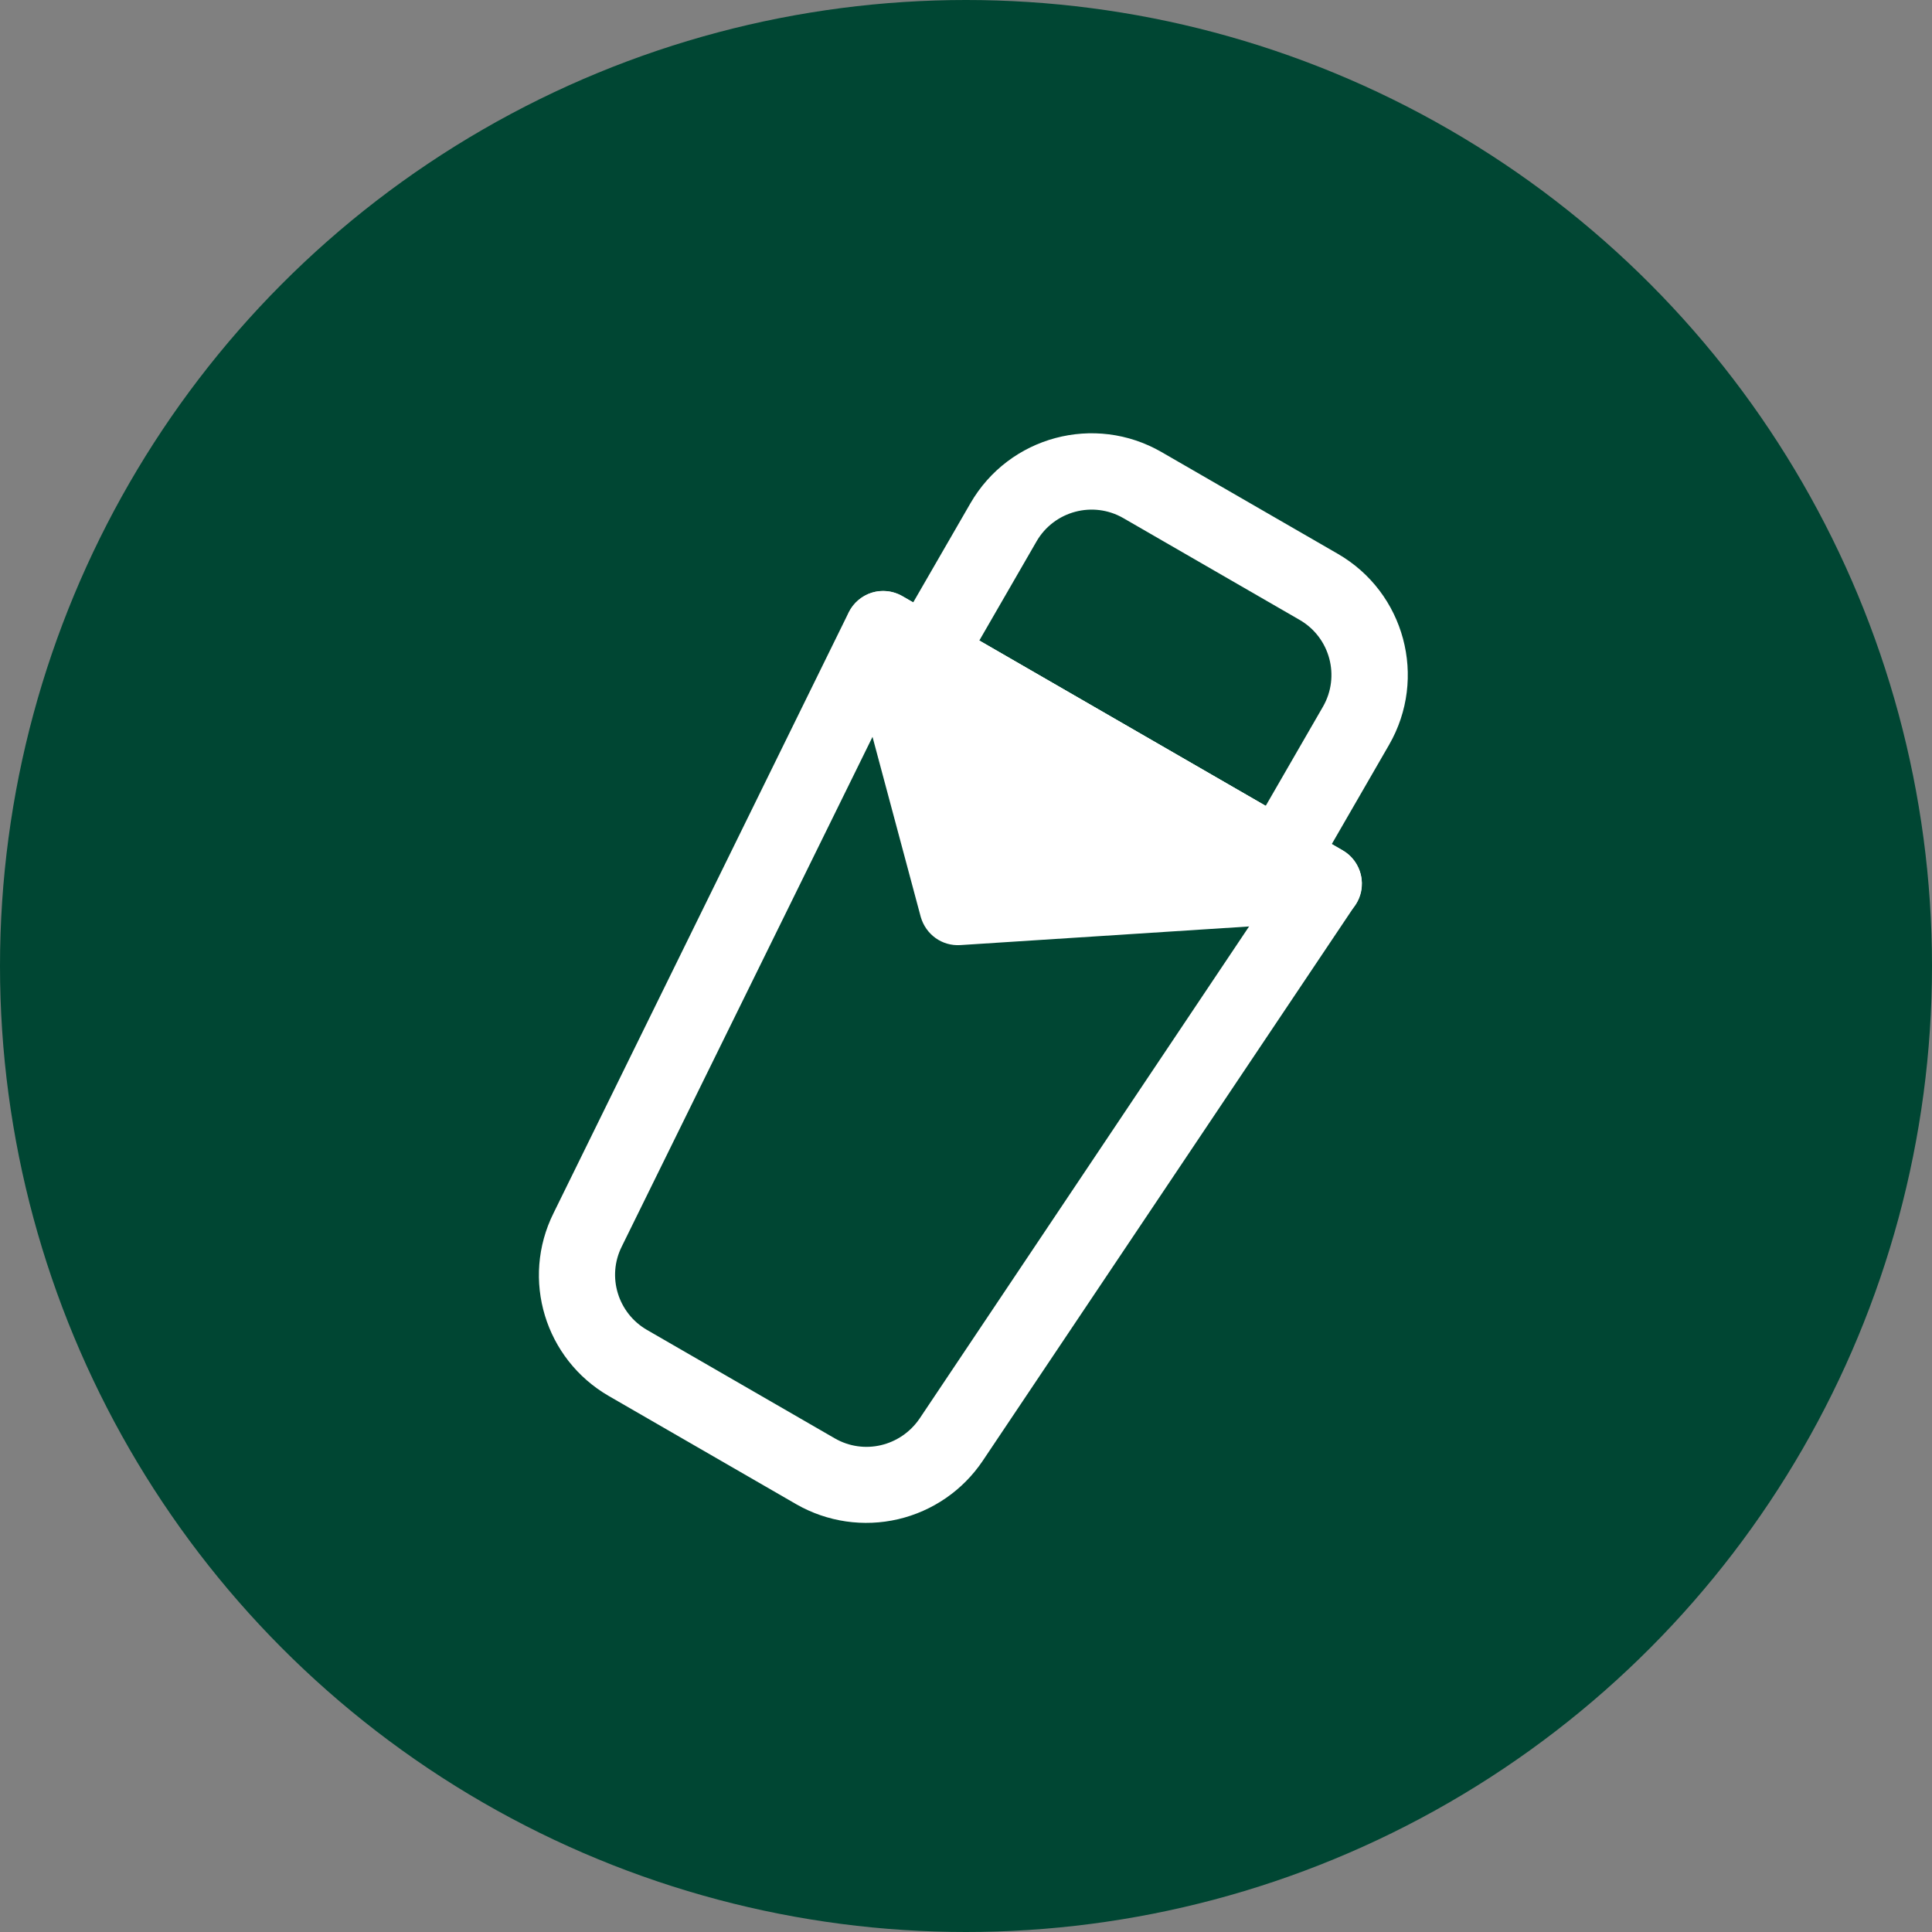
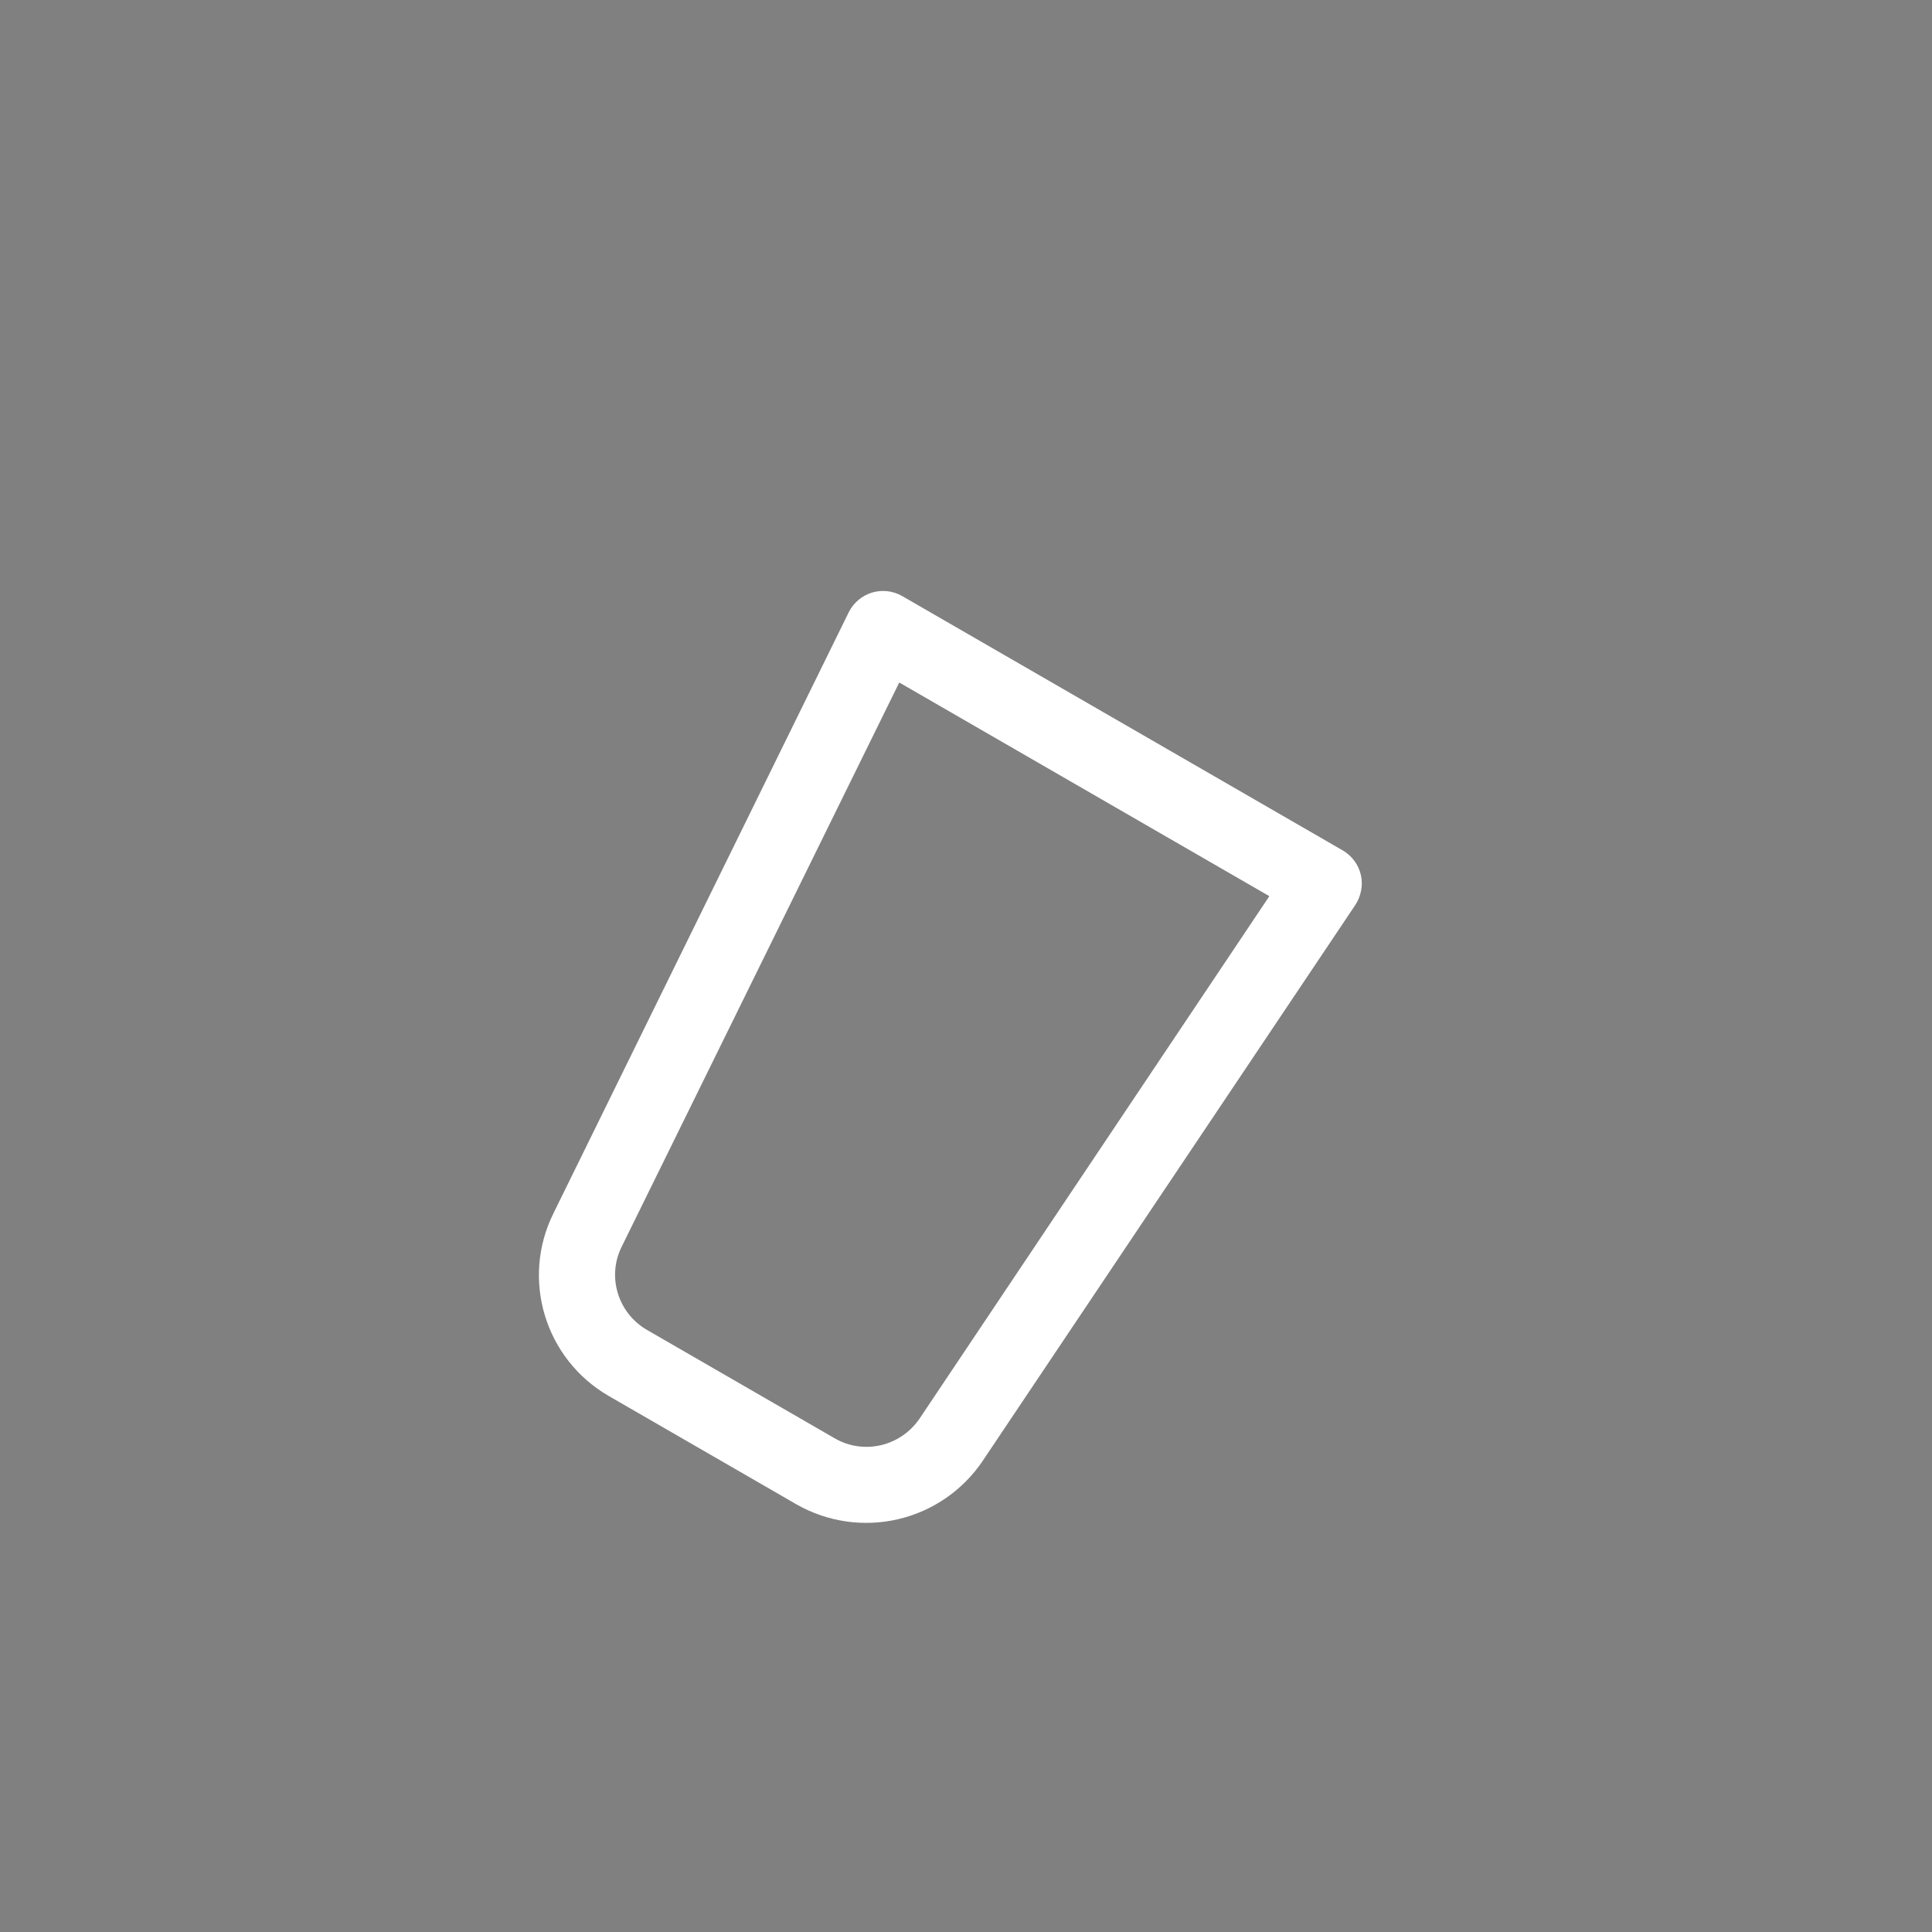
<svg xmlns="http://www.w3.org/2000/svg" width="84" height="84" viewBox="0 0 84 84" fill="none">
  <rect x="0" y="0" width="84" height="84" fill="#808080" stroke="none" />
-   <circle cx="42" cy="42" r="42" fill="#004633" />
  <path fill-rule="evenodd" clip-rule="evenodd" d="M37.905 25.767C38.34 25.634 38.822 25.683 39.224 25.915L58.381 36.975C58.783 37.208 59.067 37.601 59.169 38.043C59.271 38.486 59.173 38.965 58.933 39.337L42.725 63.517C41.865 64.795 40.552 65.701 39.051 66.052C37.551 66.403 35.972 66.173 34.634 65.409L26.473 60.698C23.696 59.094 22.636 55.621 24.067 52.744L36.903 26.618C37.004 26.416 37.145 26.237 37.317 26.09C37.49 25.944 37.69 25.834 37.905 25.767ZM39.098 29.674L27.032 54.2C26.378 55.509 26.868 57.094 28.132 57.824L36.293 62.536C37.557 63.266 39.156 62.886 39.982 61.677L55.189 38.964L39.098 29.674Z" fill="white" />
-   <path fill-rule="evenodd" clip-rule="evenodd" d="M58.382 36.975C59.014 37.34 59.327 38.082 59.175 38.787C59.013 39.511 58.388 40.018 57.672 40.064L41.754 41.091C40.958 41.142 40.255 40.634 40.033 39.868L36.795 27.781C36.711 27.465 36.723 27.13 36.829 26.82C36.935 26.511 37.13 26.239 37.39 26.04C37.649 25.84 37.962 25.722 38.289 25.7C38.616 25.678 38.941 25.753 39.226 25.915L58.382 36.975Z" fill="white" />
-   <path fill-rule="evenodd" clip-rule="evenodd" d="M42.193 21.881C43.874 18.97 47.591 17.974 50.502 19.655L58.165 24.079C61.077 25.76 62.073 29.477 60.392 32.388L57.074 38.135C56.62 38.921 55.593 39.196 54.807 38.742L39.482 29.895C38.697 29.441 38.421 28.414 38.875 27.628L42.193 21.881ZM48.843 22.528C47.522 21.765 45.83 22.218 45.066 23.54L42.578 27.851L55.03 35.039L57.518 30.729C58.281 29.407 57.828 27.715 56.506 26.952L48.843 22.528Z" fill="white" />
</svg>